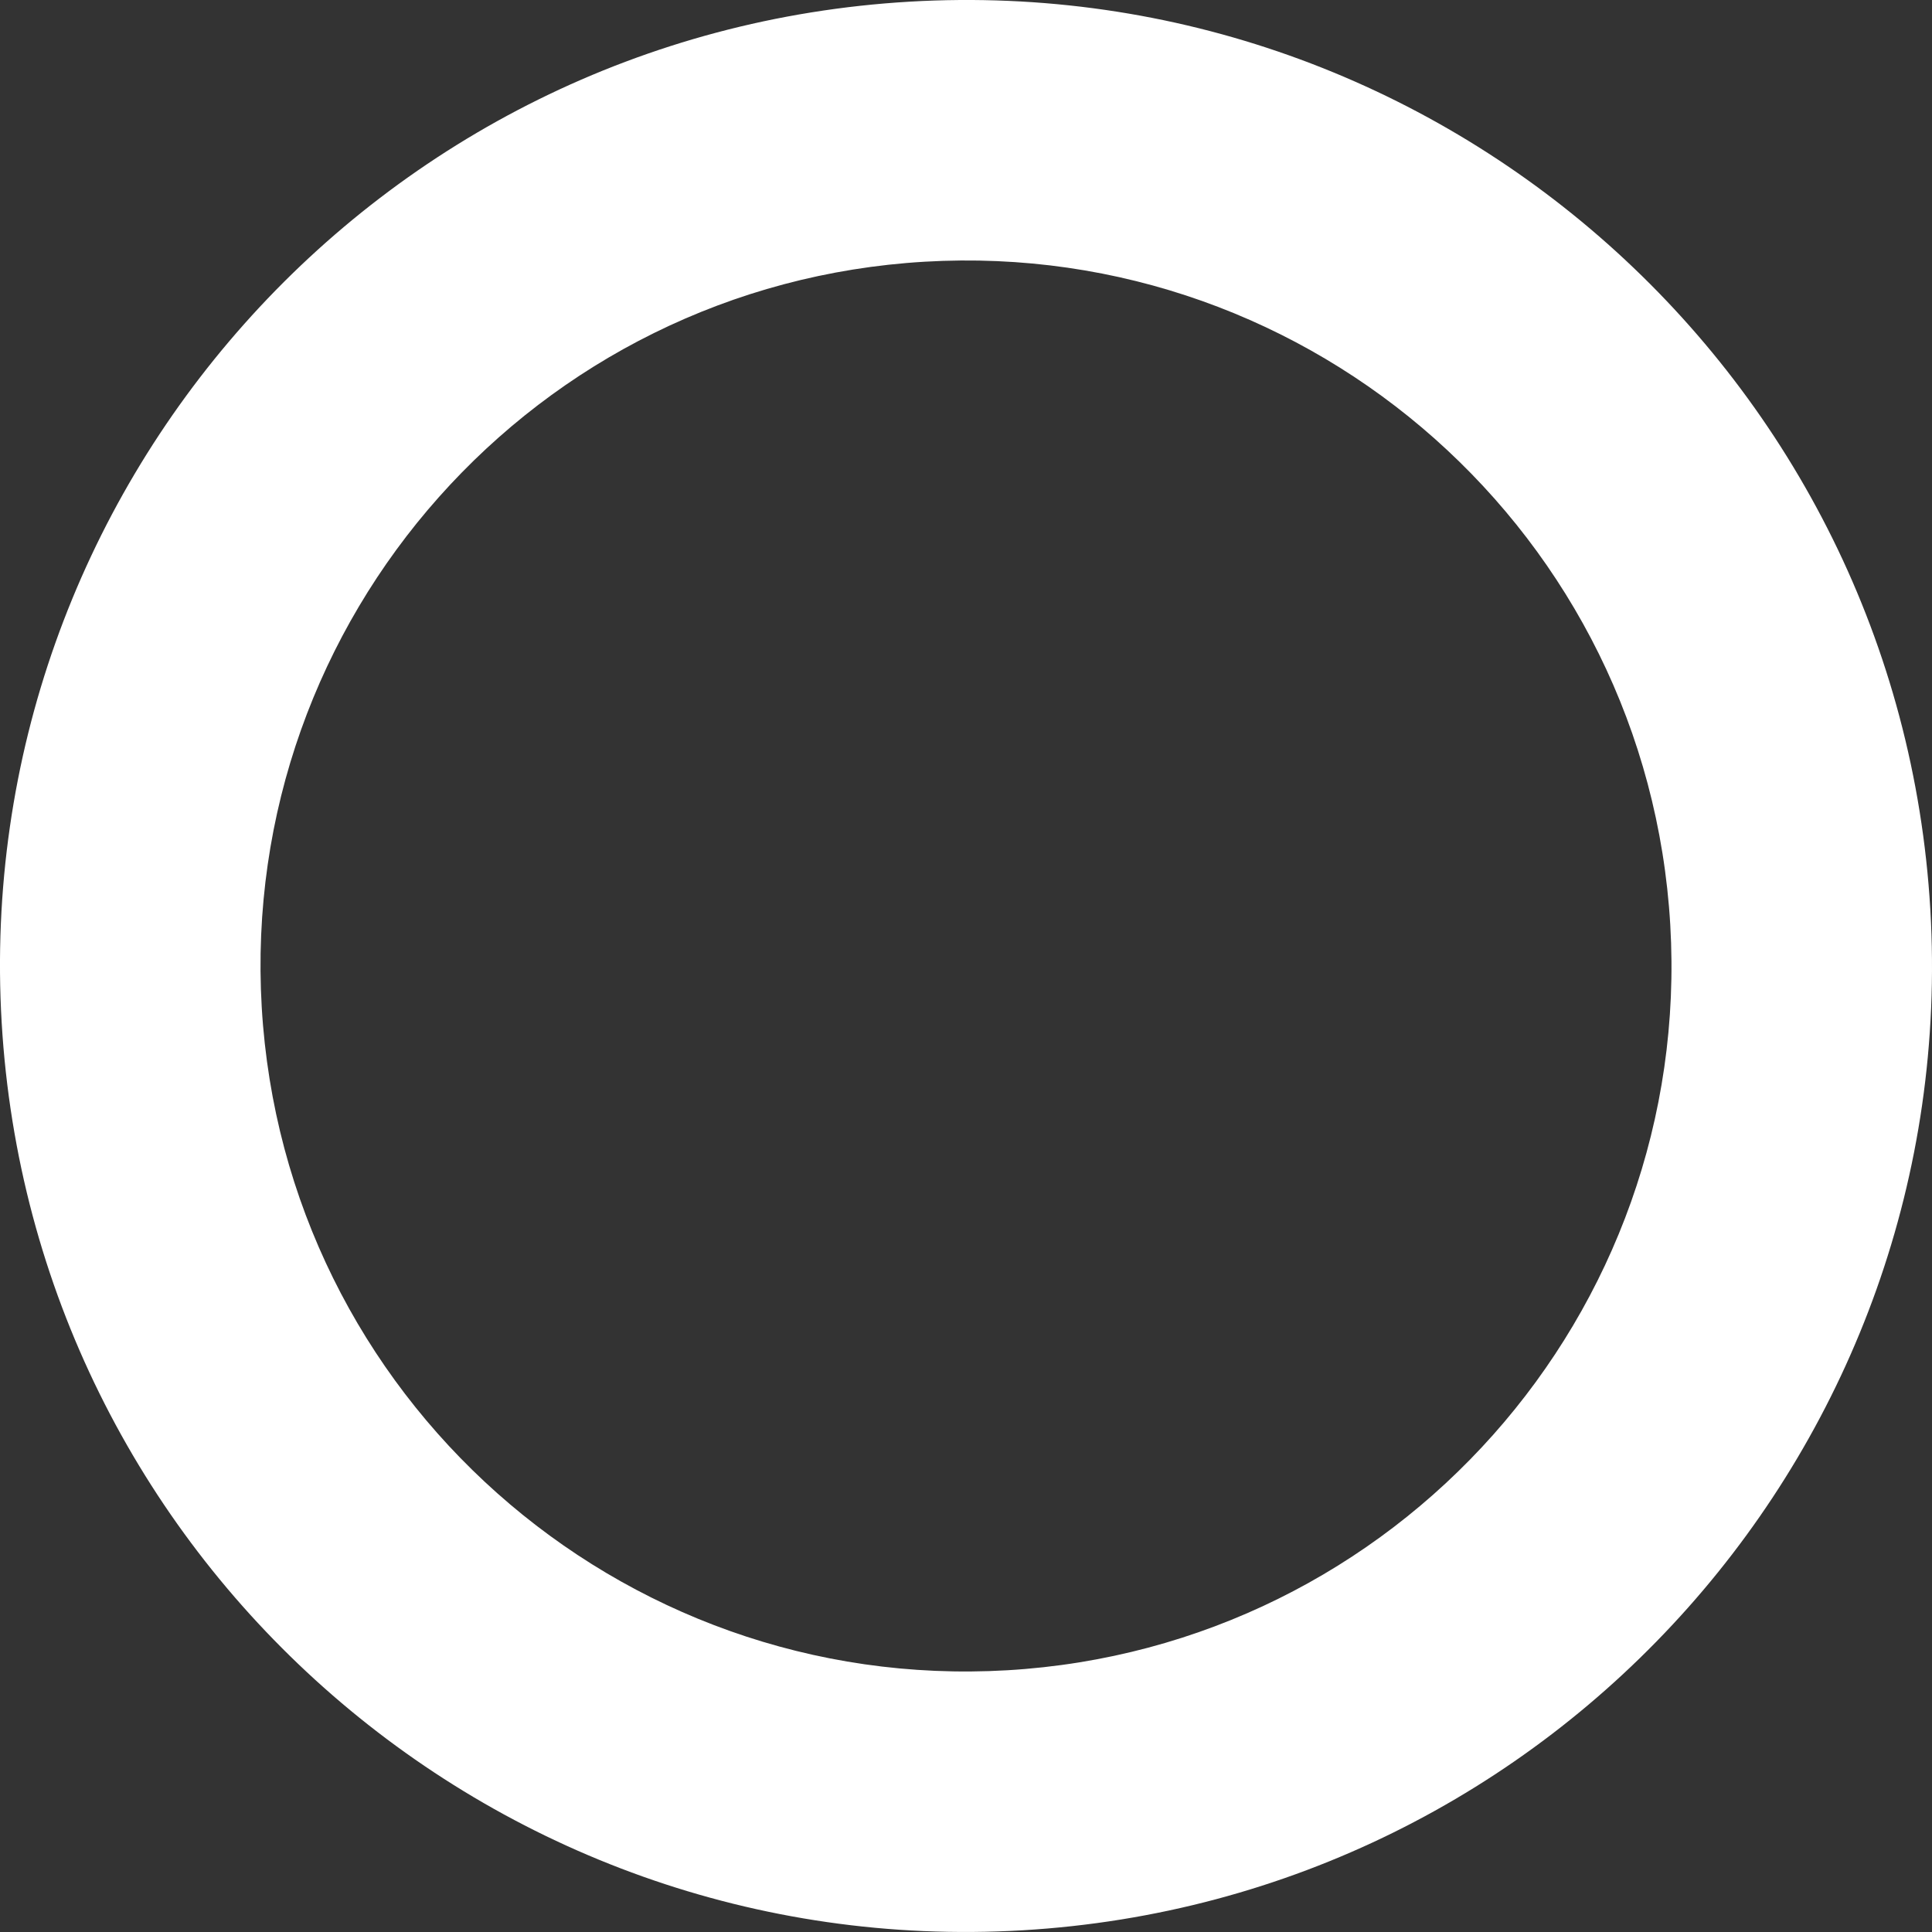
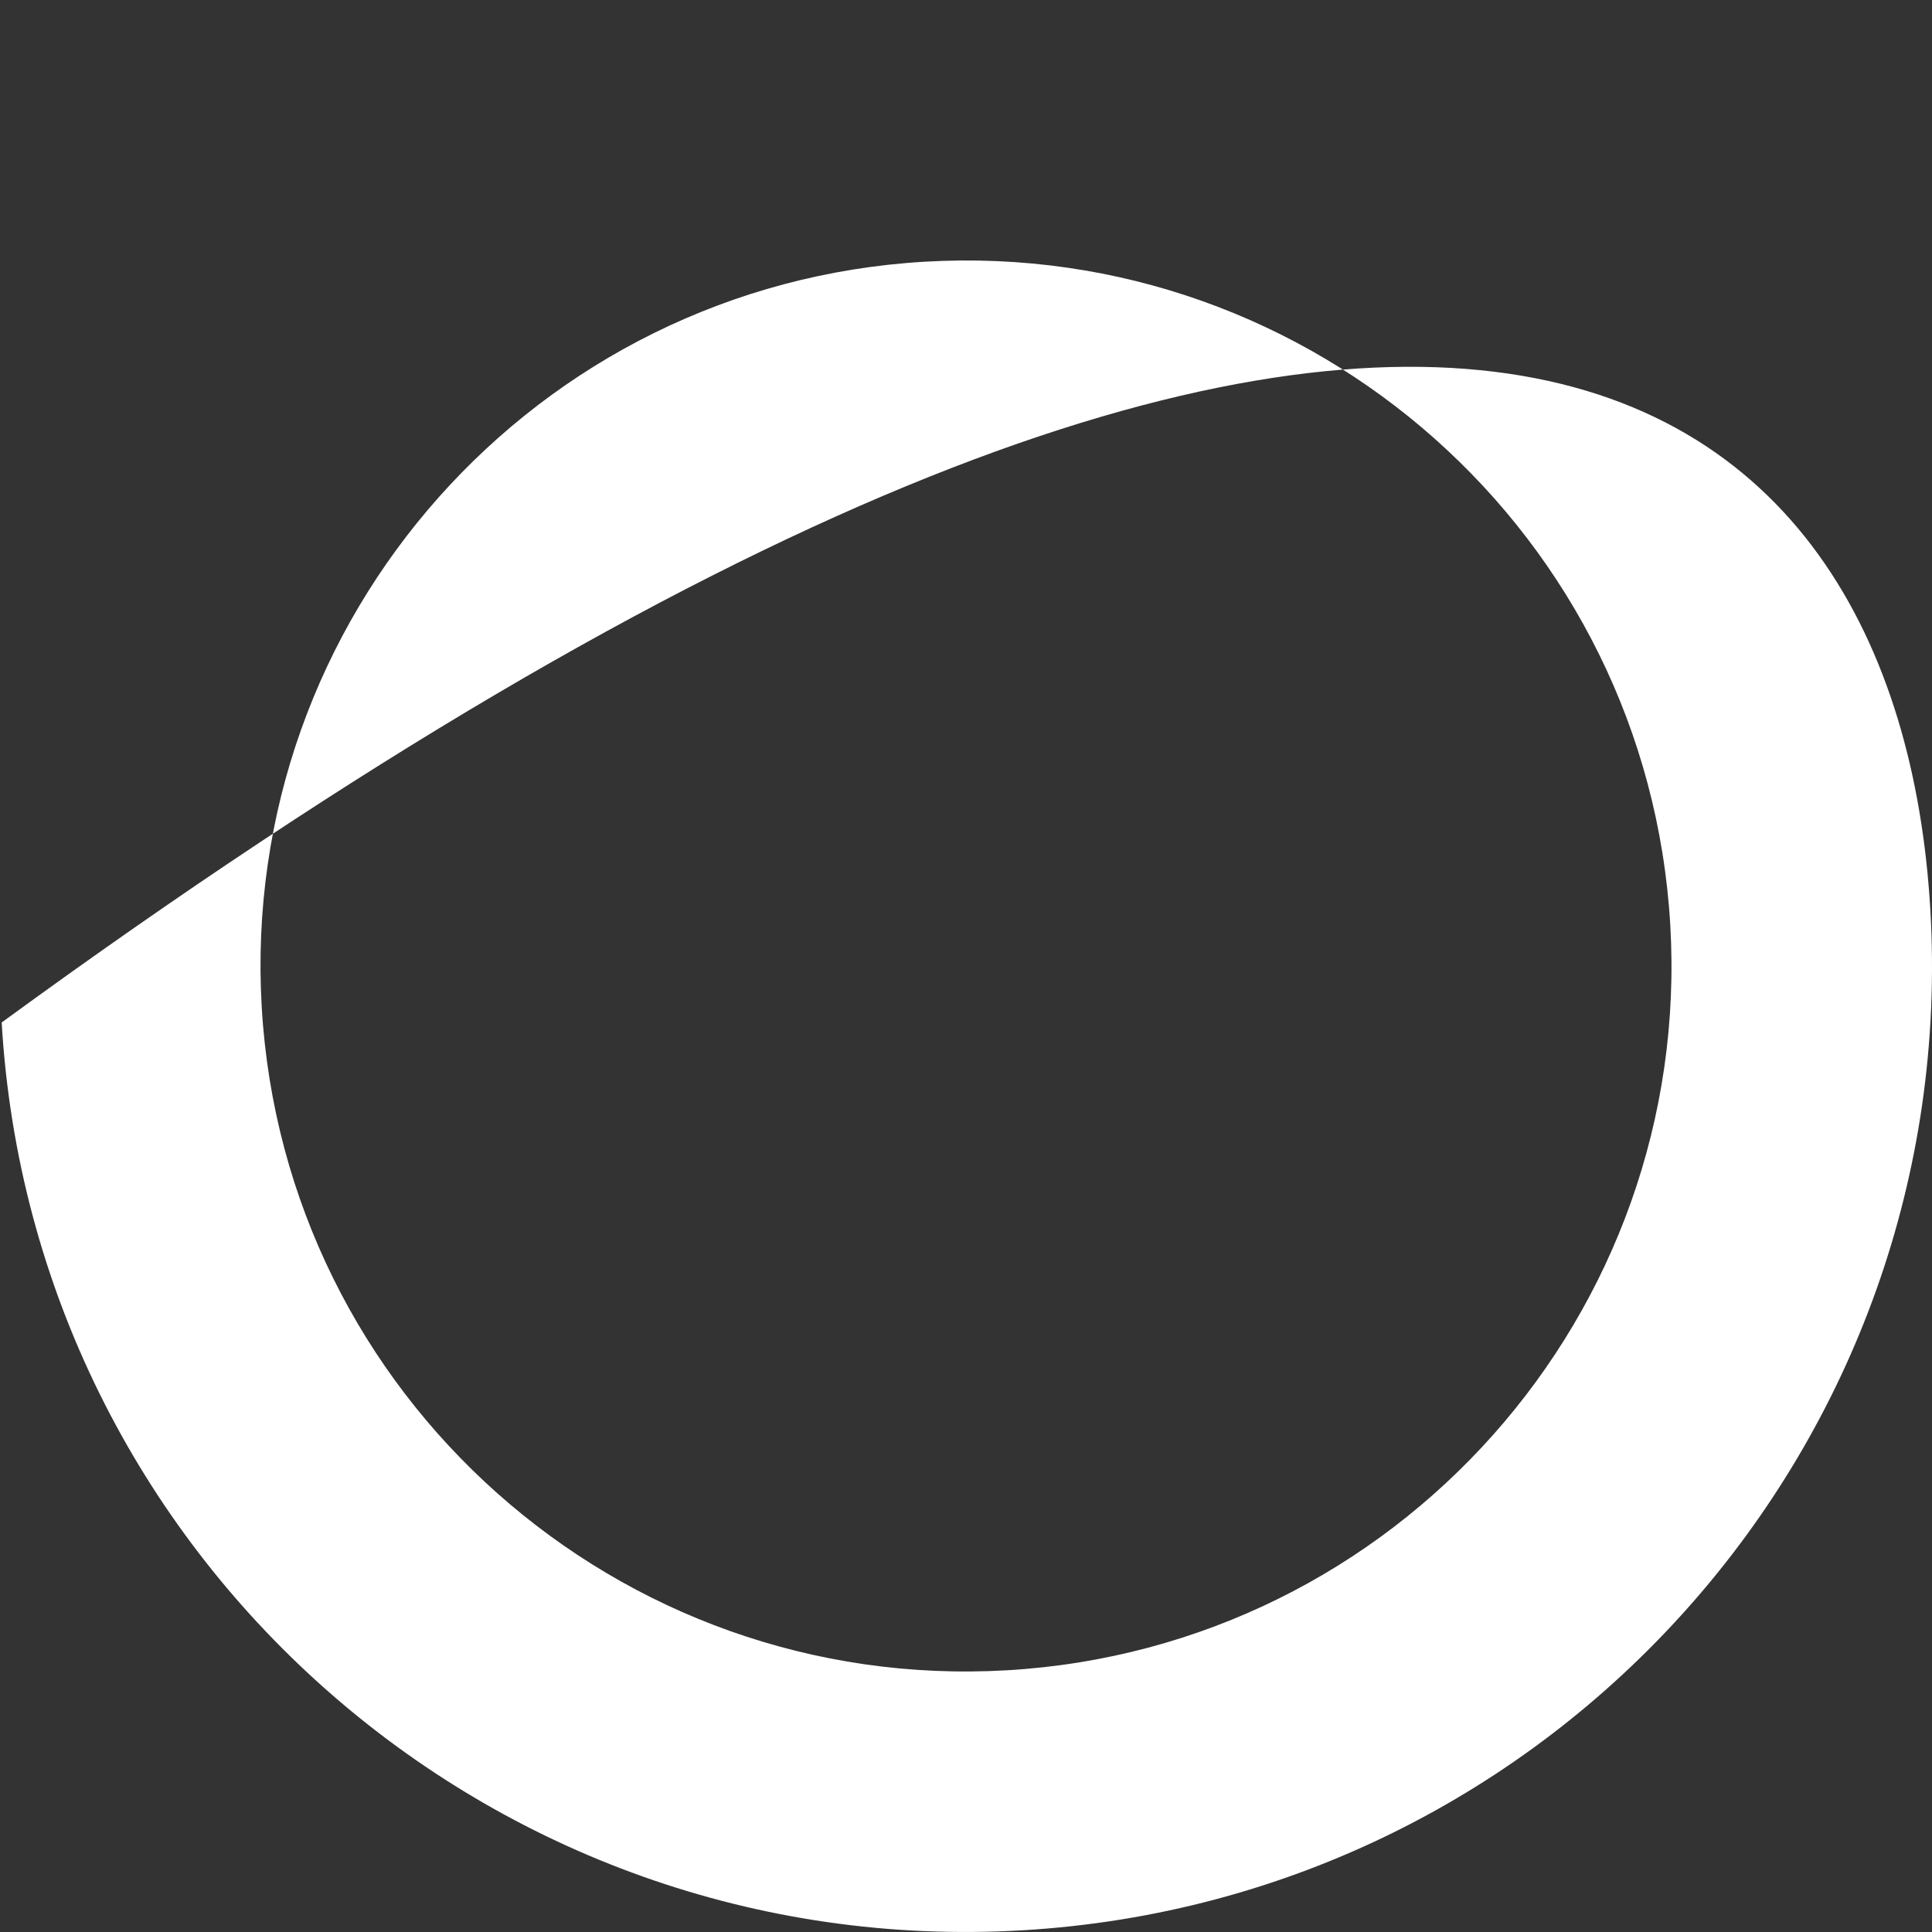
<svg xmlns="http://www.w3.org/2000/svg" width="59" height="59" viewBox="0 0 59 59" fill="none">
  <rect x="0" y="0" width="59" height="59" fill="#333333" stroke="none" />
-   <path fill-rule="evenodd" clip-rule="evenodd" d="M28.24 7.992C16.362 8.688 7.297 18.881 7.993 30.76C8.689 42.638 18.882 51.703 30.76 51.007C42.638 50.311 51.703 40.117 51.007 28.239C50.311 16.361 40.118 7.296 28.24 7.992ZM0.051 31.225C-0.902 14.961 11.511 1.004 27.774 0.051C44.038 -0.902 57.996 11.51 58.949 27.774C59.901 44.038 47.489 57.995 31.226 58.948C14.961 59.901 1.004 47.489 0.051 31.225Z" fill="white" />
+   <path fill-rule="evenodd" clip-rule="evenodd" d="M28.24 7.992C16.362 8.688 7.297 18.881 7.993 30.76C8.689 42.638 18.882 51.703 30.76 51.007C42.638 50.311 51.703 40.117 51.007 28.239C50.311 16.361 40.118 7.296 28.24 7.992ZM0.051 31.225C44.038 -0.902 57.996 11.51 58.949 27.774C59.901 44.038 47.489 57.995 31.226 58.948C14.961 59.901 1.004 47.489 0.051 31.225Z" fill="white" />
</svg>